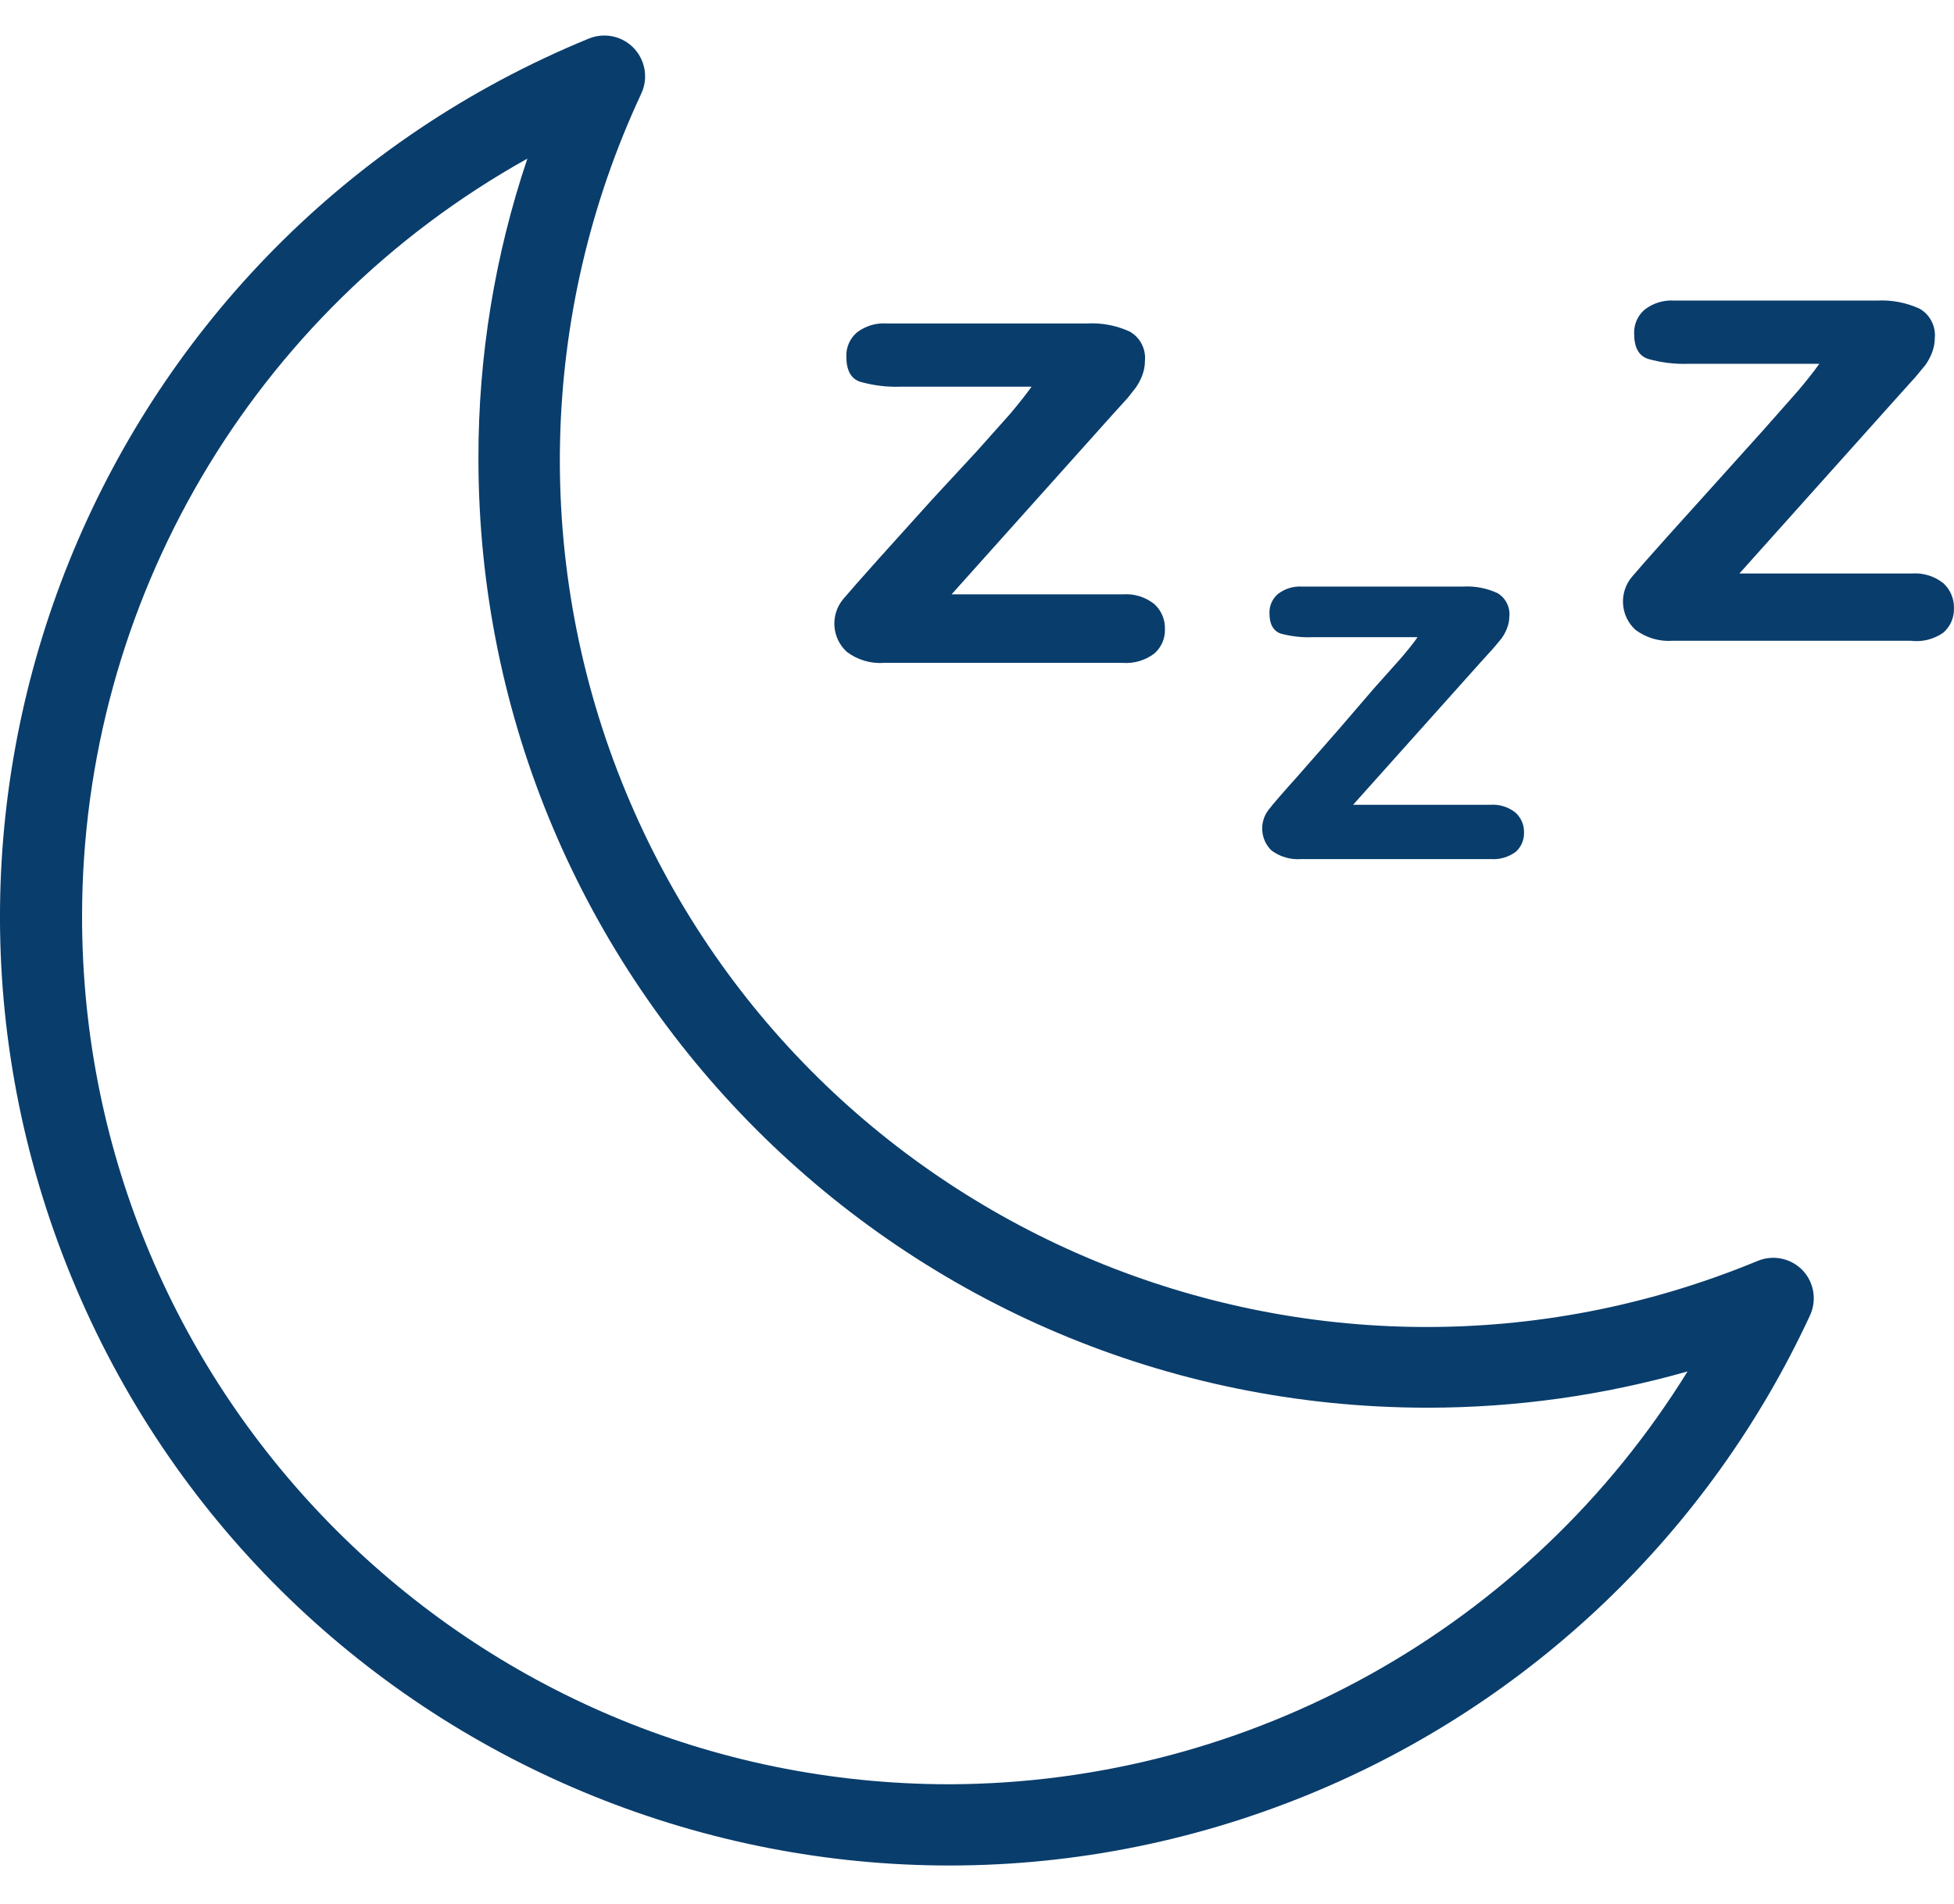
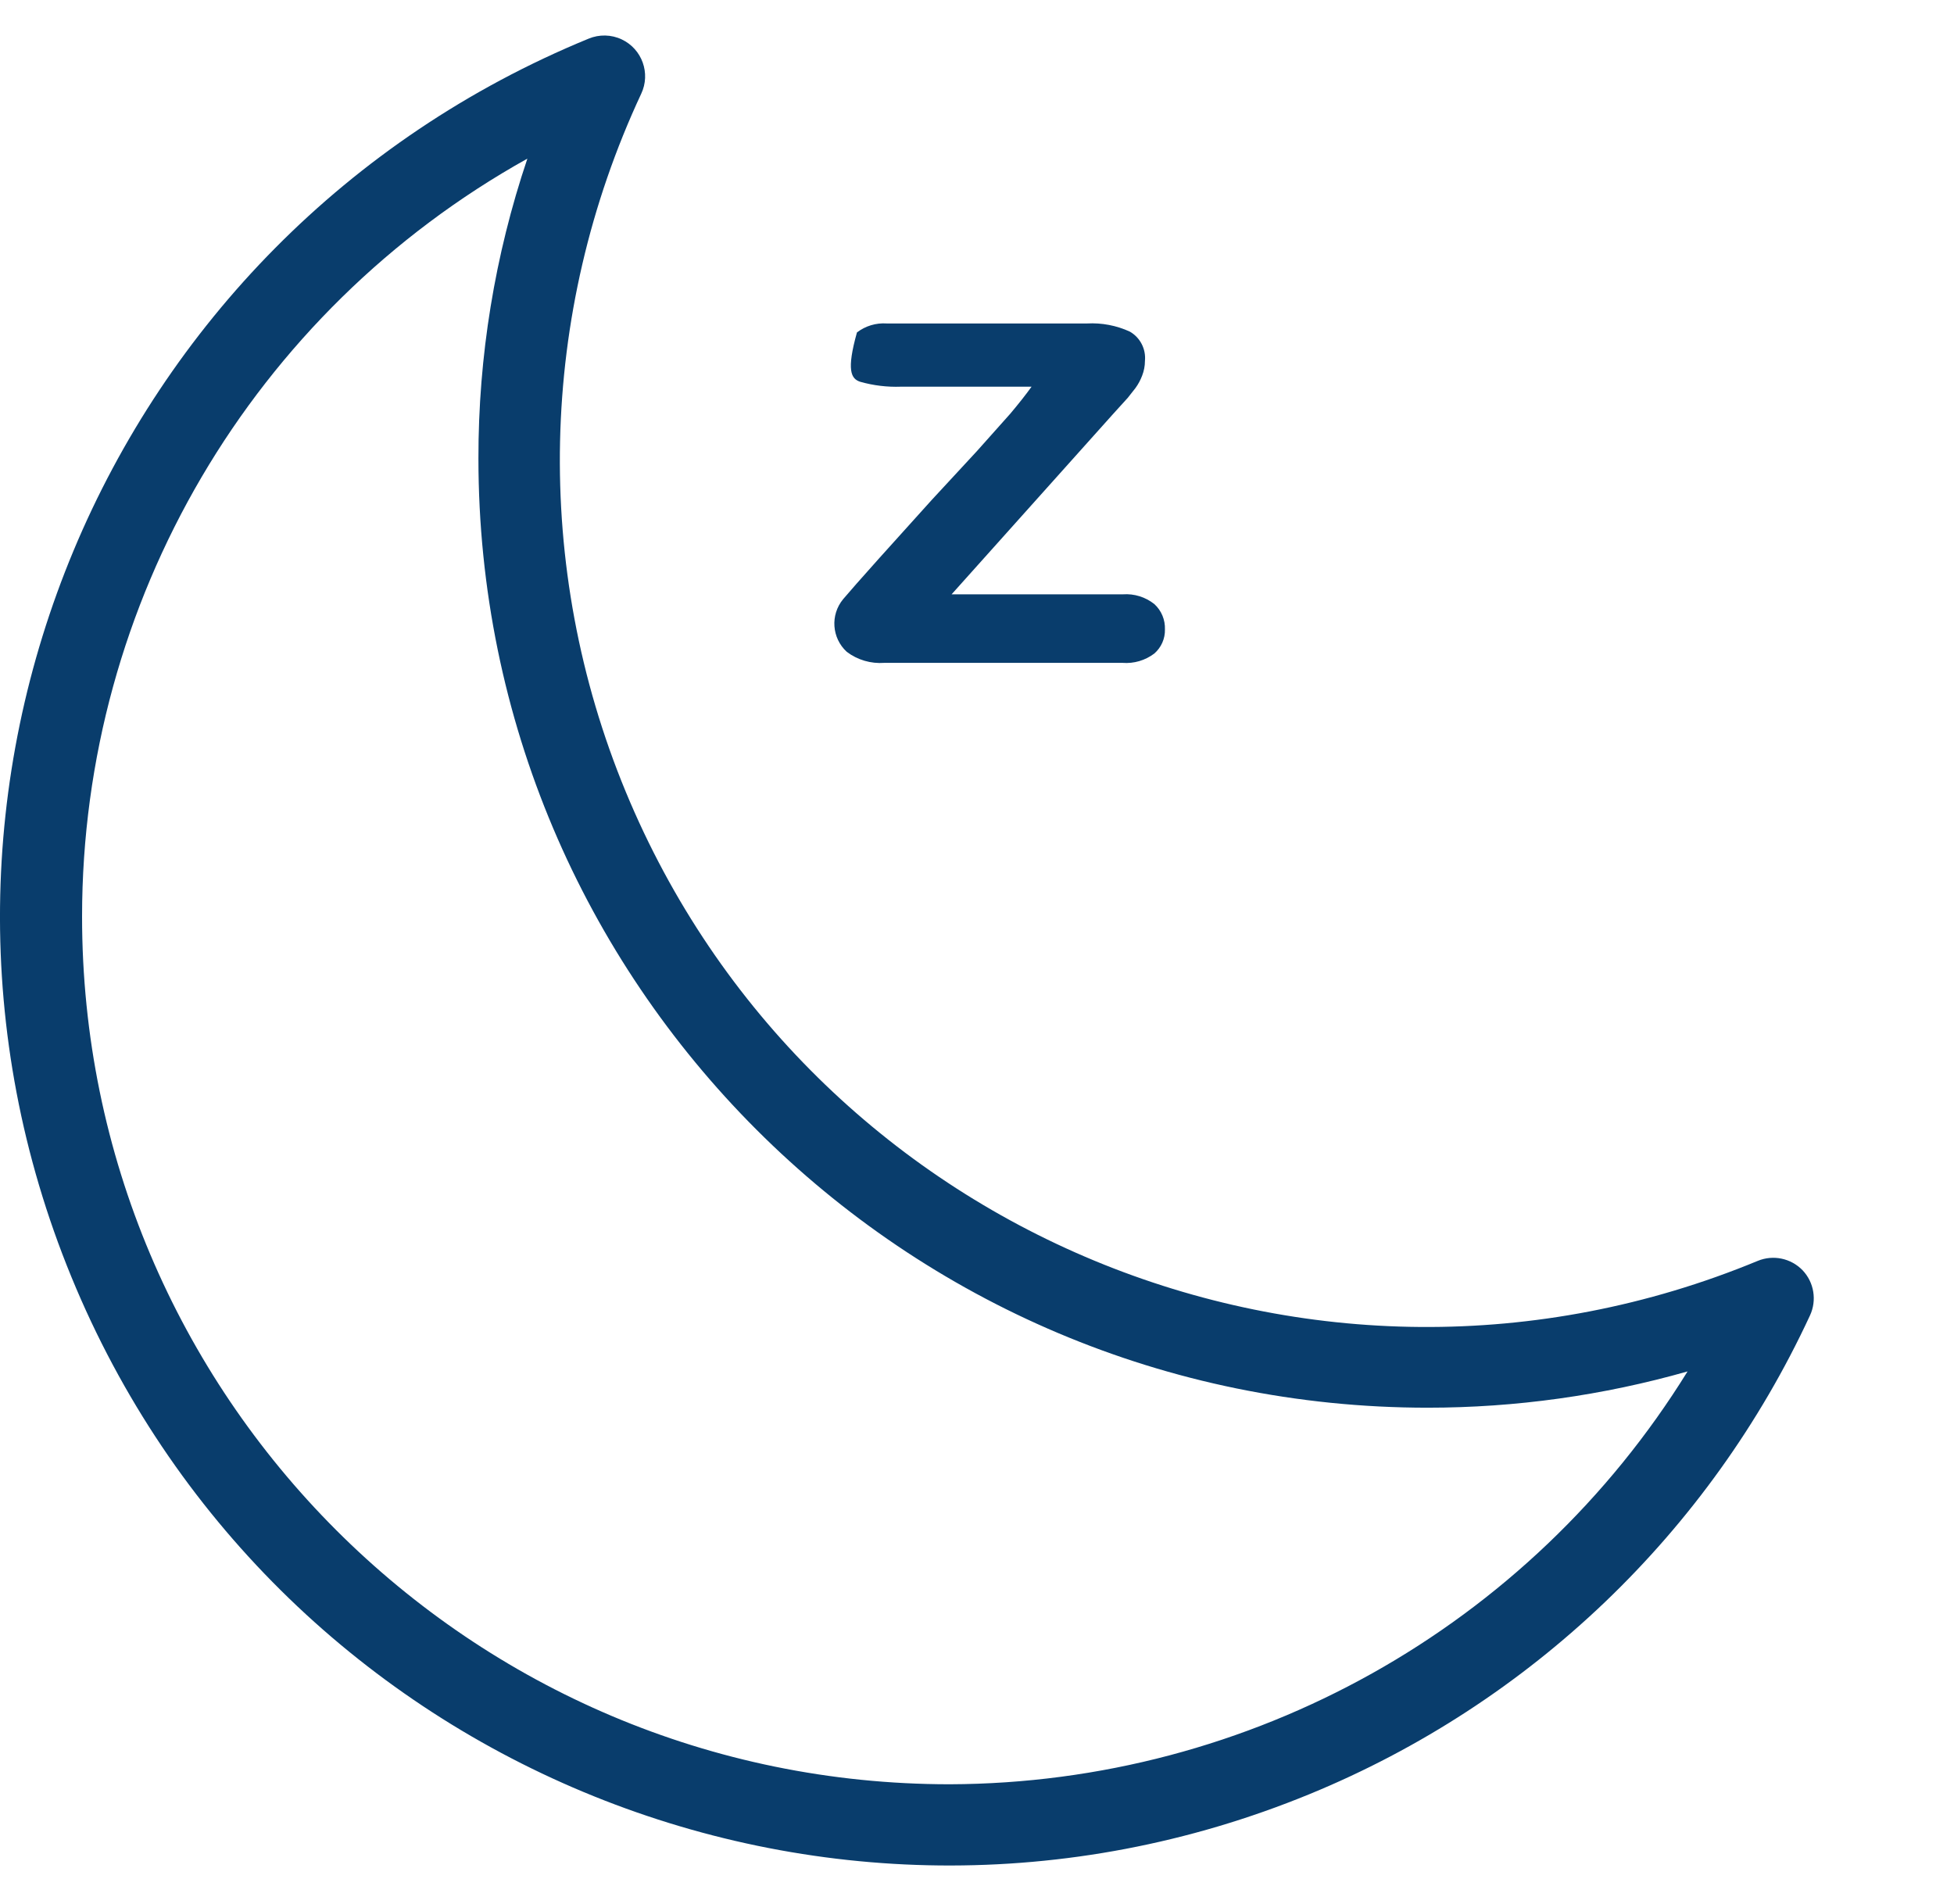
<svg xmlns="http://www.w3.org/2000/svg" fill="none" viewBox="0 0 39 38" height="38" width="39">
-   <path fill="#093D6C" d="M23.04 12.057C22.863 11.916 22.639 11.846 22.413 11.862H18.993L22.209 8.271L22.511 7.938L22.665 7.742C22.719 7.667 22.763 7.585 22.796 7.498C22.832 7.405 22.852 7.305 22.852 7.205C22.875 6.967 22.758 6.738 22.551 6.619C22.284 6.496 21.99 6.44 21.696 6.456H17.699C17.485 6.441 17.274 6.505 17.104 6.635C16.964 6.754 16.886 6.931 16.892 7.115C16.892 7.392 16.985 7.56 17.169 7.62C17.434 7.695 17.709 7.728 17.983 7.718H20.589C20.48 7.87 20.339 8.049 20.166 8.255L19.498 9.004L18.594 9.981L17.544 11.146C17.18 11.553 16.941 11.824 16.827 11.96C16.569 12.274 16.601 12.735 16.901 13.01C17.115 13.172 17.382 13.25 17.65 13.23H22.405C22.632 13.248 22.858 13.181 23.04 13.043C23.178 12.922 23.256 12.746 23.251 12.562C23.258 12.371 23.181 12.186 23.04 12.057Z" />
-   <path fill="#093D6C" d="M30.247 16.218C30.104 16.104 29.924 16.049 29.742 16.063H27.006L29.571 13.197L29.815 12.928L29.97 12.741C30.014 12.681 30.049 12.615 30.076 12.546C30.107 12.471 30.123 12.391 30.125 12.31C30.145 12.12 30.053 11.935 29.889 11.838C29.675 11.739 29.44 11.694 29.205 11.707H25.98C25.811 11.698 25.643 11.75 25.508 11.854C25.396 11.948 25.333 12.089 25.337 12.236C25.337 12.454 25.41 12.589 25.557 12.644C25.769 12.702 25.989 12.727 26.208 12.717H28.293C28.211 12.839 28.097 12.977 27.951 13.148L27.413 13.751L26.713 14.565L25.899 15.493C25.606 15.819 25.413 16.041 25.321 16.161C25.129 16.407 25.154 16.758 25.378 16.975C25.549 17.102 25.76 17.163 25.972 17.146H29.75C29.931 17.16 30.11 17.108 30.255 17C30.363 16.902 30.422 16.762 30.418 16.617C30.422 16.465 30.359 16.32 30.247 16.218Z" />
-   <path fill="#093D6C" d="M38.788 11.641C38.611 11.5 38.387 11.43 38.161 11.446H34.717L37.933 7.855L38.234 7.521L38.429 7.285C38.483 7.21 38.527 7.127 38.56 7.041C38.597 6.948 38.616 6.848 38.617 6.748C38.639 6.51 38.522 6.281 38.315 6.162C38.048 6.039 37.754 5.983 37.46 5.999H33.422C33.209 5.984 32.997 6.048 32.828 6.178C32.687 6.297 32.609 6.474 32.616 6.658C32.616 6.935 32.708 7.103 32.893 7.163C33.157 7.238 33.432 7.271 33.707 7.261H36.312C36.204 7.413 36.063 7.592 35.889 7.798L35.213 8.563L34.334 9.54L33.284 10.705C32.92 11.112 32.681 11.383 32.567 11.519C32.309 11.833 32.341 12.294 32.64 12.569C32.855 12.731 33.121 12.809 33.389 12.789H38.136C38.366 12.818 38.598 12.76 38.788 12.626C38.926 12.505 39.004 12.329 38.999 12.146C39.006 11.955 38.929 11.77 38.788 11.641Z" />
+   <path fill="#093D6C" d="M23.04 12.057C22.863 11.916 22.639 11.846 22.413 11.862H18.993L22.209 8.271L22.511 7.938L22.665 7.742C22.719 7.667 22.763 7.585 22.796 7.498C22.832 7.405 22.852 7.305 22.852 7.205C22.875 6.967 22.758 6.738 22.551 6.619C22.284 6.496 21.99 6.44 21.696 6.456H17.699C17.485 6.441 17.274 6.505 17.104 6.635C16.892 7.392 16.985 7.56 17.169 7.62C17.434 7.695 17.709 7.728 17.983 7.718H20.589C20.48 7.87 20.339 8.049 20.166 8.255L19.498 9.004L18.594 9.981L17.544 11.146C17.18 11.553 16.941 11.824 16.827 11.96C16.569 12.274 16.601 12.735 16.901 13.01C17.115 13.172 17.382 13.25 17.65 13.23H22.405C22.632 13.248 22.858 13.181 23.04 13.043C23.178 12.922 23.256 12.746 23.251 12.562C23.258 12.371 23.181 12.186 23.04 12.057Z" />
  <path fill="#093D6C" d="M35.978 25.353C35.746 25.113 35.391 25.038 35.082 25.166C26.258 28.819 16.142 24.626 12.489 15.802C10.634 11.32 10.746 6.266 12.798 1.871C12.99 1.465 12.816 0.979 12.41 0.787C12.201 0.688 11.96 0.683 11.747 0.772C2.072 4.746 -2.549 15.811 1.425 25.486C5.4 35.161 16.464 39.782 26.139 35.808C30.552 33.995 34.118 30.584 36.125 26.256C36.266 25.954 36.208 25.595 35.978 25.353ZM18.953 35.612C9.388 35.61 1.636 27.855 1.638 18.291C1.639 12.01 5.04 6.223 10.526 3.166C9.876 5.094 9.546 7.116 9.549 9.15C9.549 19.614 18.032 28.096 28.496 28.096C30.25 28.096 31.995 27.852 33.682 27.372C30.524 32.478 24.956 35.593 18.953 35.612Z" />
</svg>